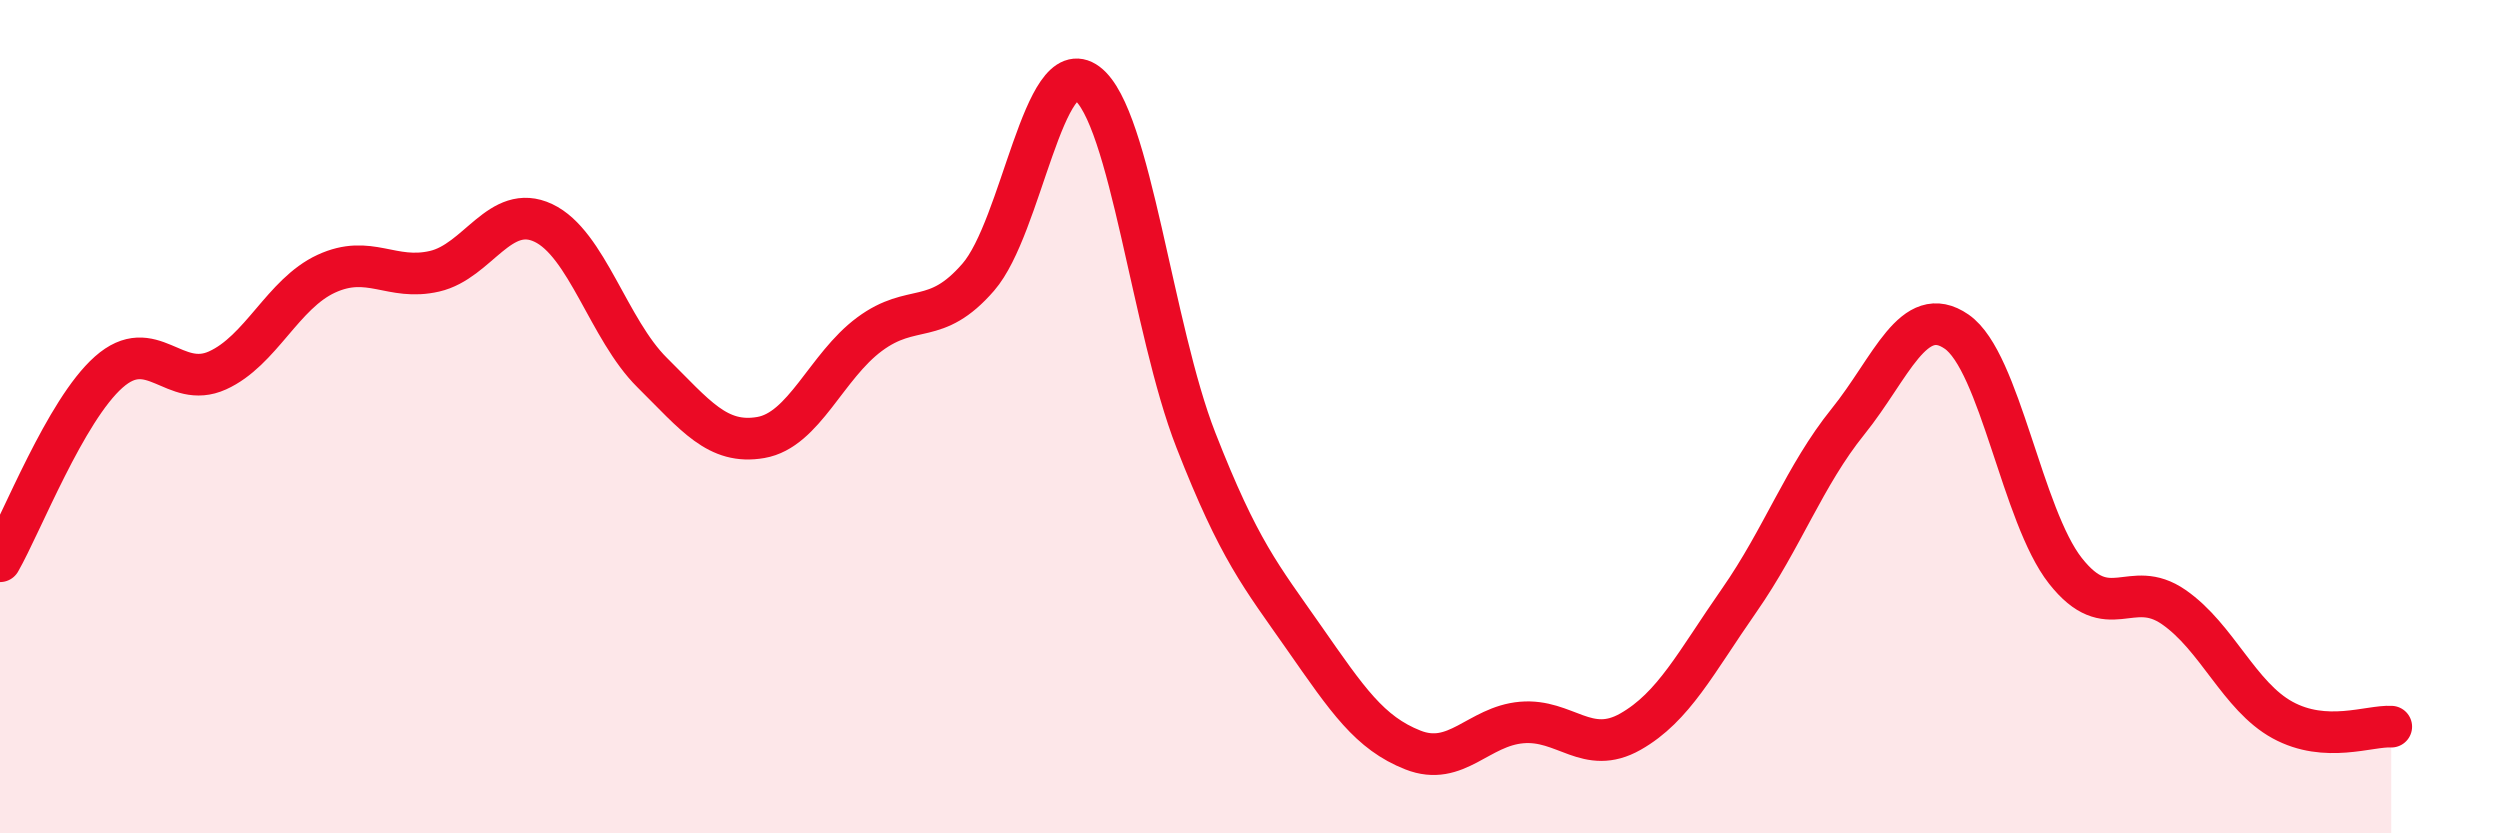
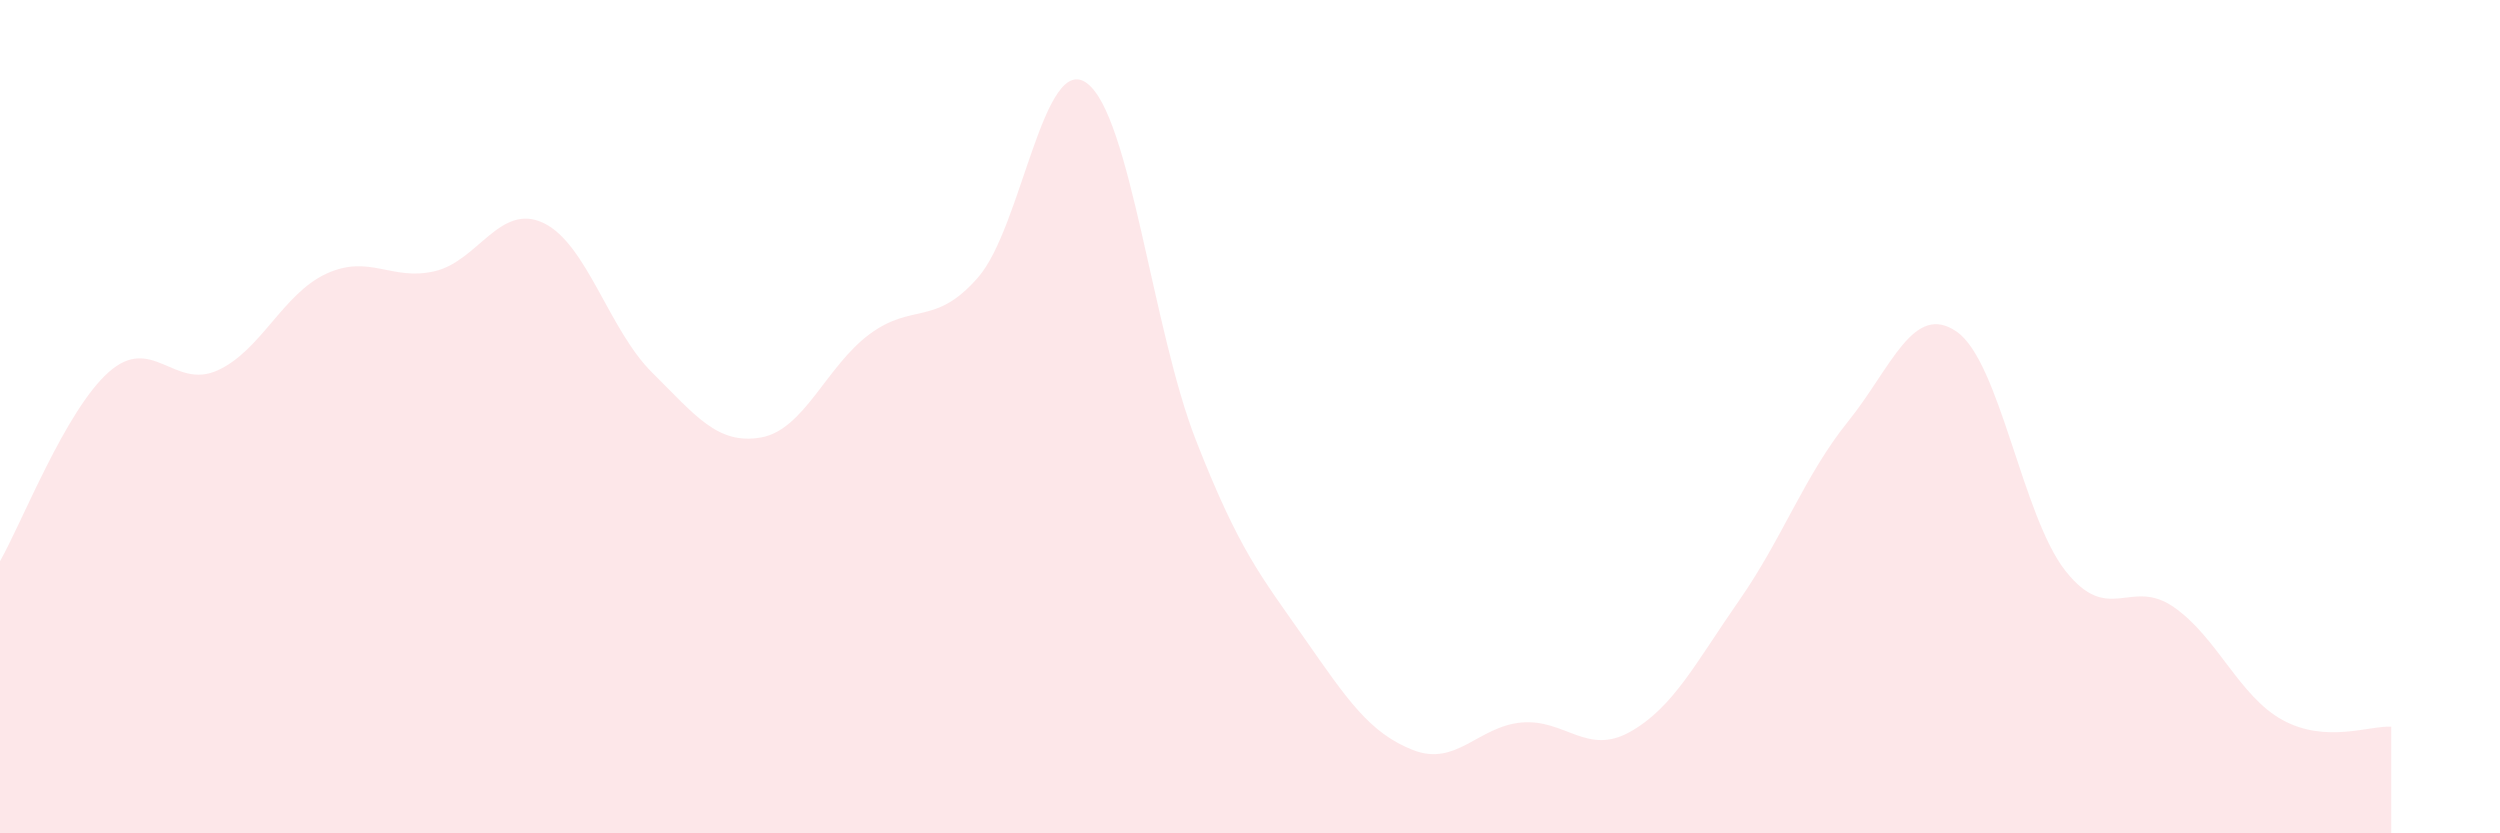
<svg xmlns="http://www.w3.org/2000/svg" width="60" height="20" viewBox="0 0 60 20">
  <path d="M 0,13.47 C 0.52,12.56 1.57,9.85 2.61,8.93 C 3.65,8.01 4.18,9.36 5.22,8.89 C 6.26,8.42 6.79,7.05 7.83,6.57 C 8.87,6.09 9.39,6.75 10.43,6.51 C 11.47,6.27 12,4.86 13.04,5.35 C 14.08,5.84 14.61,7.91 15.65,8.94 C 16.69,9.97 17.22,10.68 18.26,10.5 C 19.3,10.32 19.83,8.79 20.87,8.02 C 21.91,7.25 22.44,7.85 23.48,6.65 C 24.52,5.45 25.05,1.22 26.09,2 C 27.13,2.78 27.66,7.9 28.7,10.56 C 29.74,13.22 30.26,13.82 31.3,15.31 C 32.34,16.8 32.87,17.59 33.91,18 C 34.95,18.41 35.48,17.43 36.52,17.34 C 37.56,17.25 38.09,18.15 39.13,17.56 C 40.17,16.97 40.7,15.9 41.74,14.41 C 42.78,12.92 43.31,11.41 44.35,10.12 C 45.39,8.83 45.92,7.24 46.96,7.96 C 48,8.68 48.53,12.38 49.57,13.7 C 50.61,15.02 51.13,13.85 52.17,14.57 C 53.21,15.29 53.74,16.71 54.78,17.28 C 55.82,17.85 56.87,17.41 57.39,17.44L57.39 20L0 20Z" fill="#EB0A25" opacity="0.1" stroke-linecap="round" stroke-linejoin="round" />
-   <path d="M 0,13.47 C 0.52,12.56 1.57,9.85 2.61,8.93 C 3.65,8.01 4.18,9.36 5.22,8.89 C 6.26,8.42 6.79,7.05 7.83,6.57 C 8.87,6.09 9.39,6.75 10.43,6.51 C 11.47,6.27 12,4.86 13.04,5.35 C 14.08,5.84 14.61,7.91 15.65,8.94 C 16.69,9.97 17.22,10.68 18.26,10.5 C 19.3,10.32 19.83,8.79 20.87,8.02 C 21.91,7.25 22.44,7.85 23.48,6.65 C 24.52,5.45 25.05,1.22 26.09,2 C 27.13,2.78 27.66,7.9 28.7,10.56 C 29.74,13.22 30.26,13.82 31.3,15.31 C 32.34,16.8 32.87,17.59 33.91,18 C 34.95,18.41 35.48,17.43 36.52,17.34 C 37.56,17.25 38.09,18.15 39.13,17.56 C 40.17,16.97 40.7,15.9 41.74,14.41 C 42.78,12.92 43.31,11.41 44.35,10.12 C 45.39,8.83 45.92,7.24 46.96,7.96 C 48,8.68 48.53,12.38 49.57,13.7 C 50.61,15.02 51.13,13.85 52.17,14.57 C 53.21,15.29 53.74,16.71 54.78,17.28 C 55.82,17.85 56.87,17.41 57.39,17.44" stroke="#EB0A25" stroke-width="1" fill="none" stroke-linecap="round" stroke-linejoin="round" />
</svg>